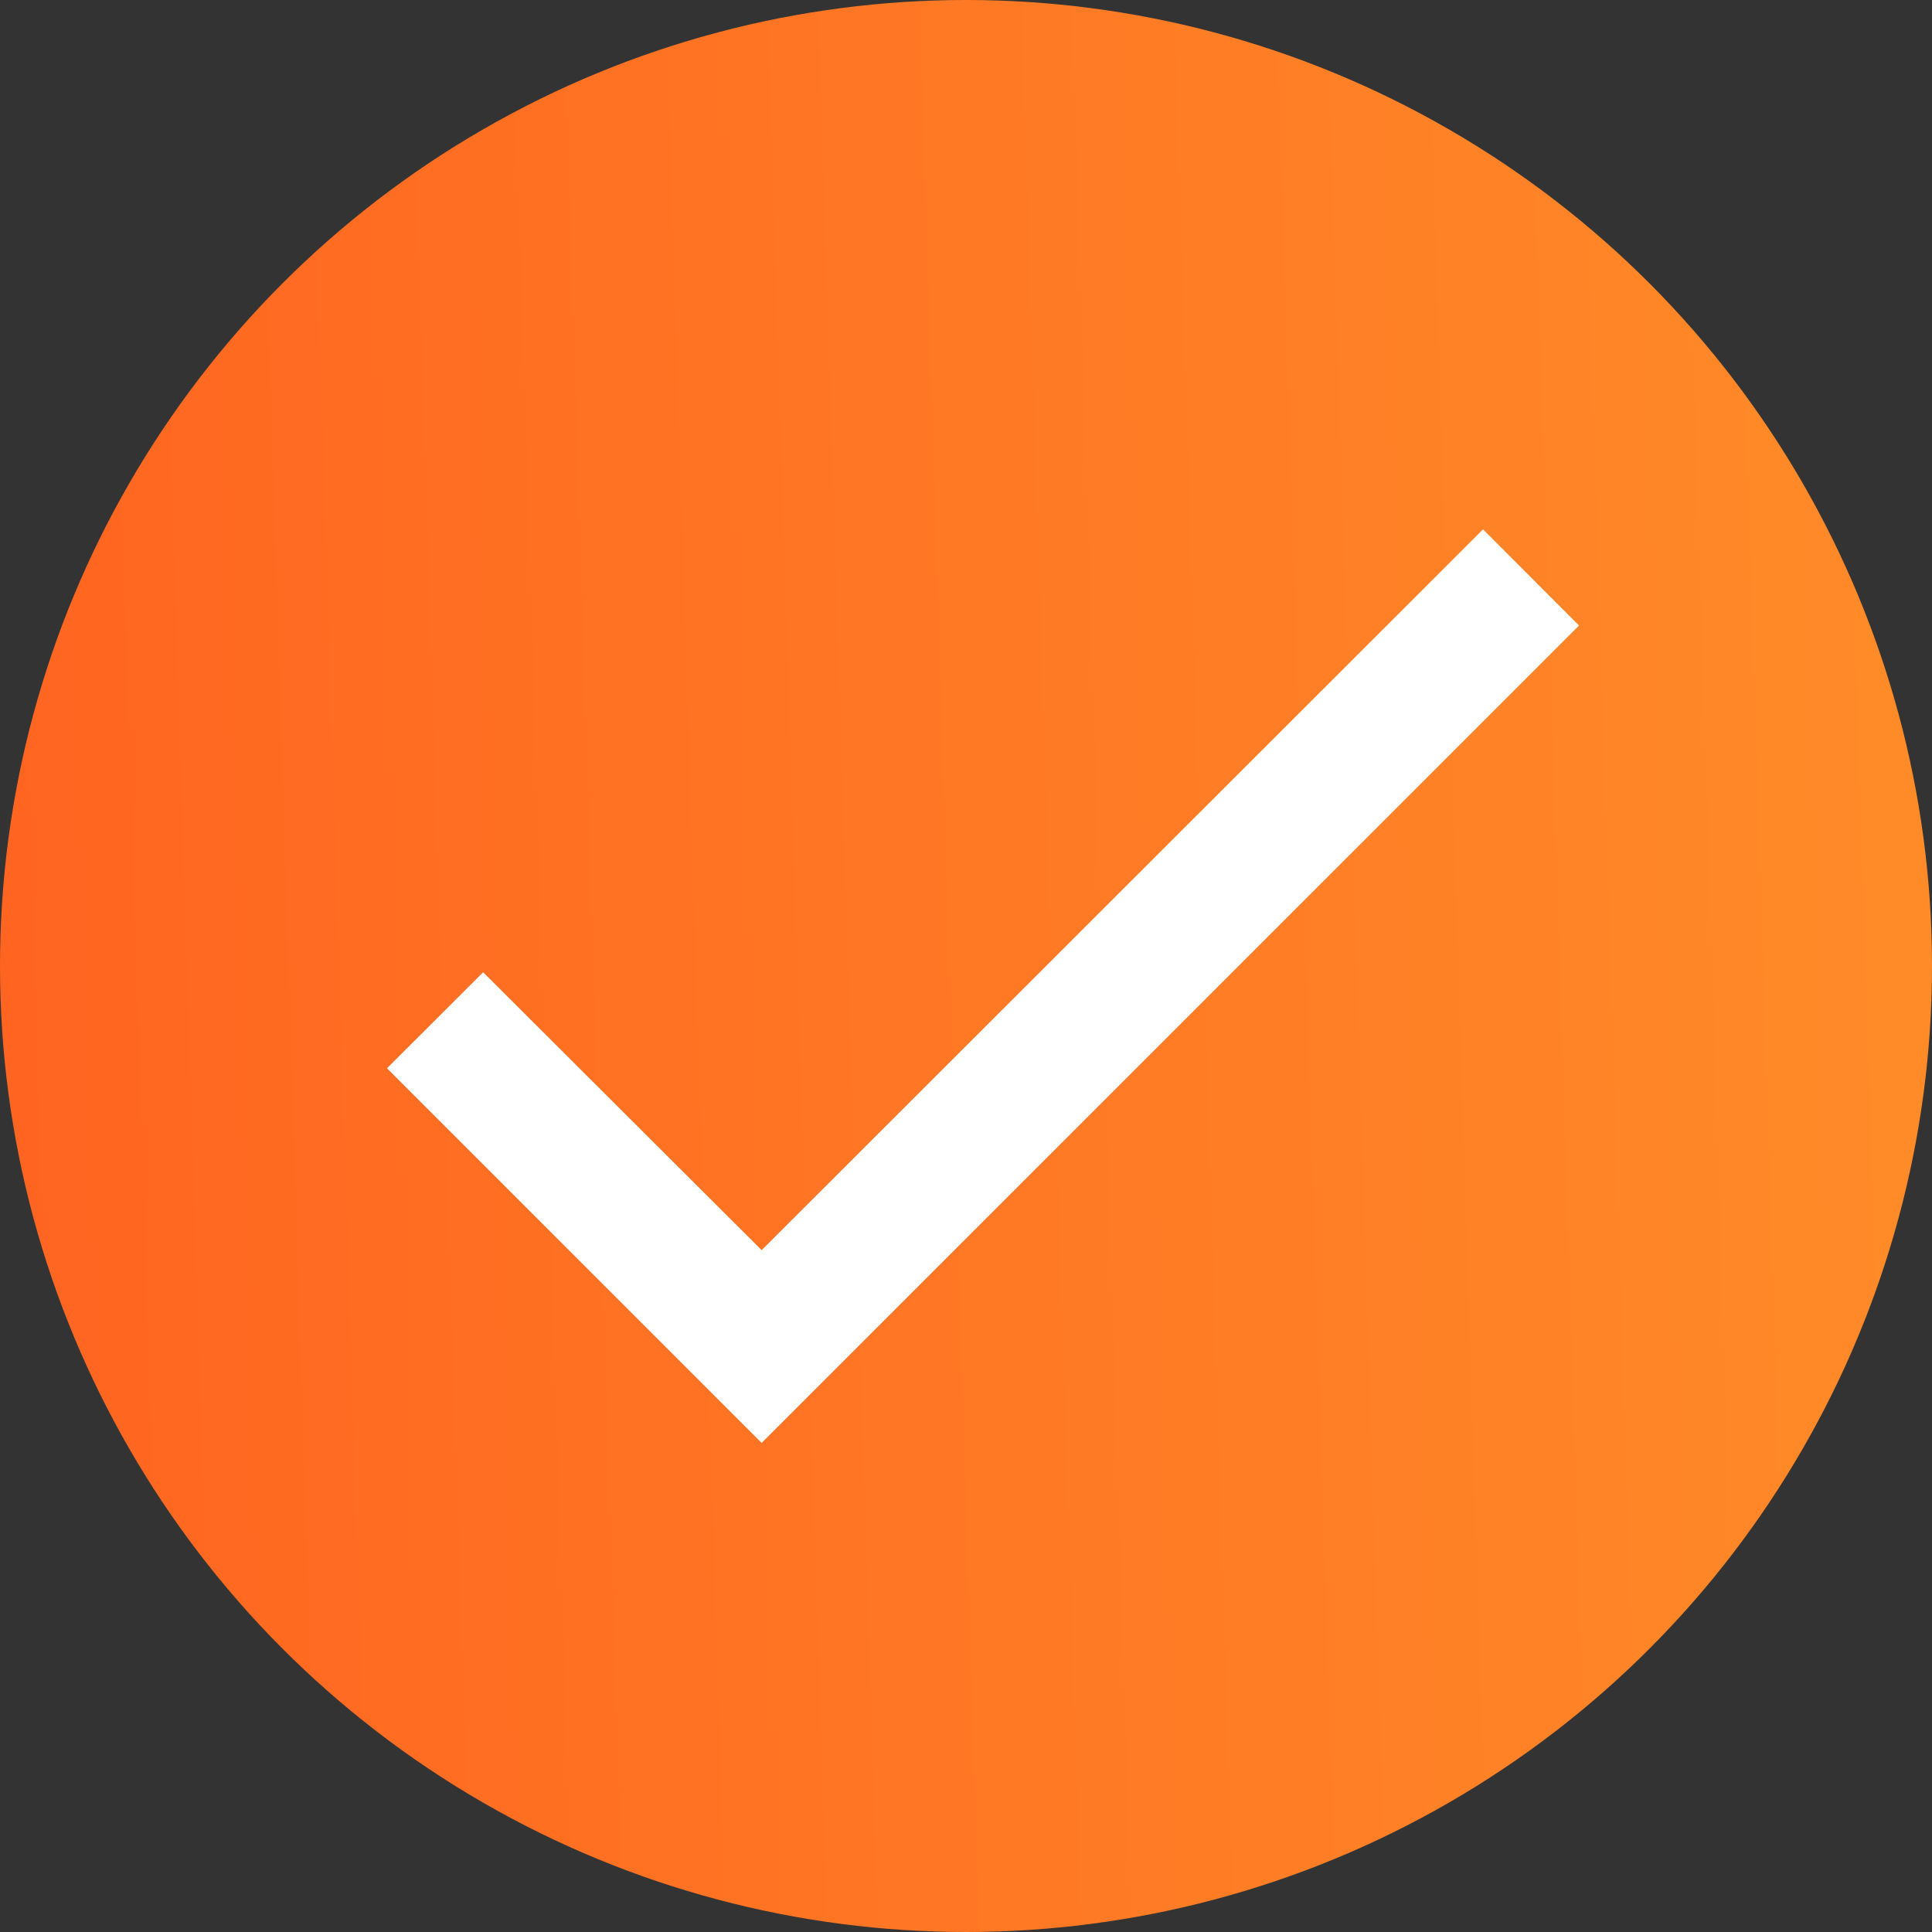
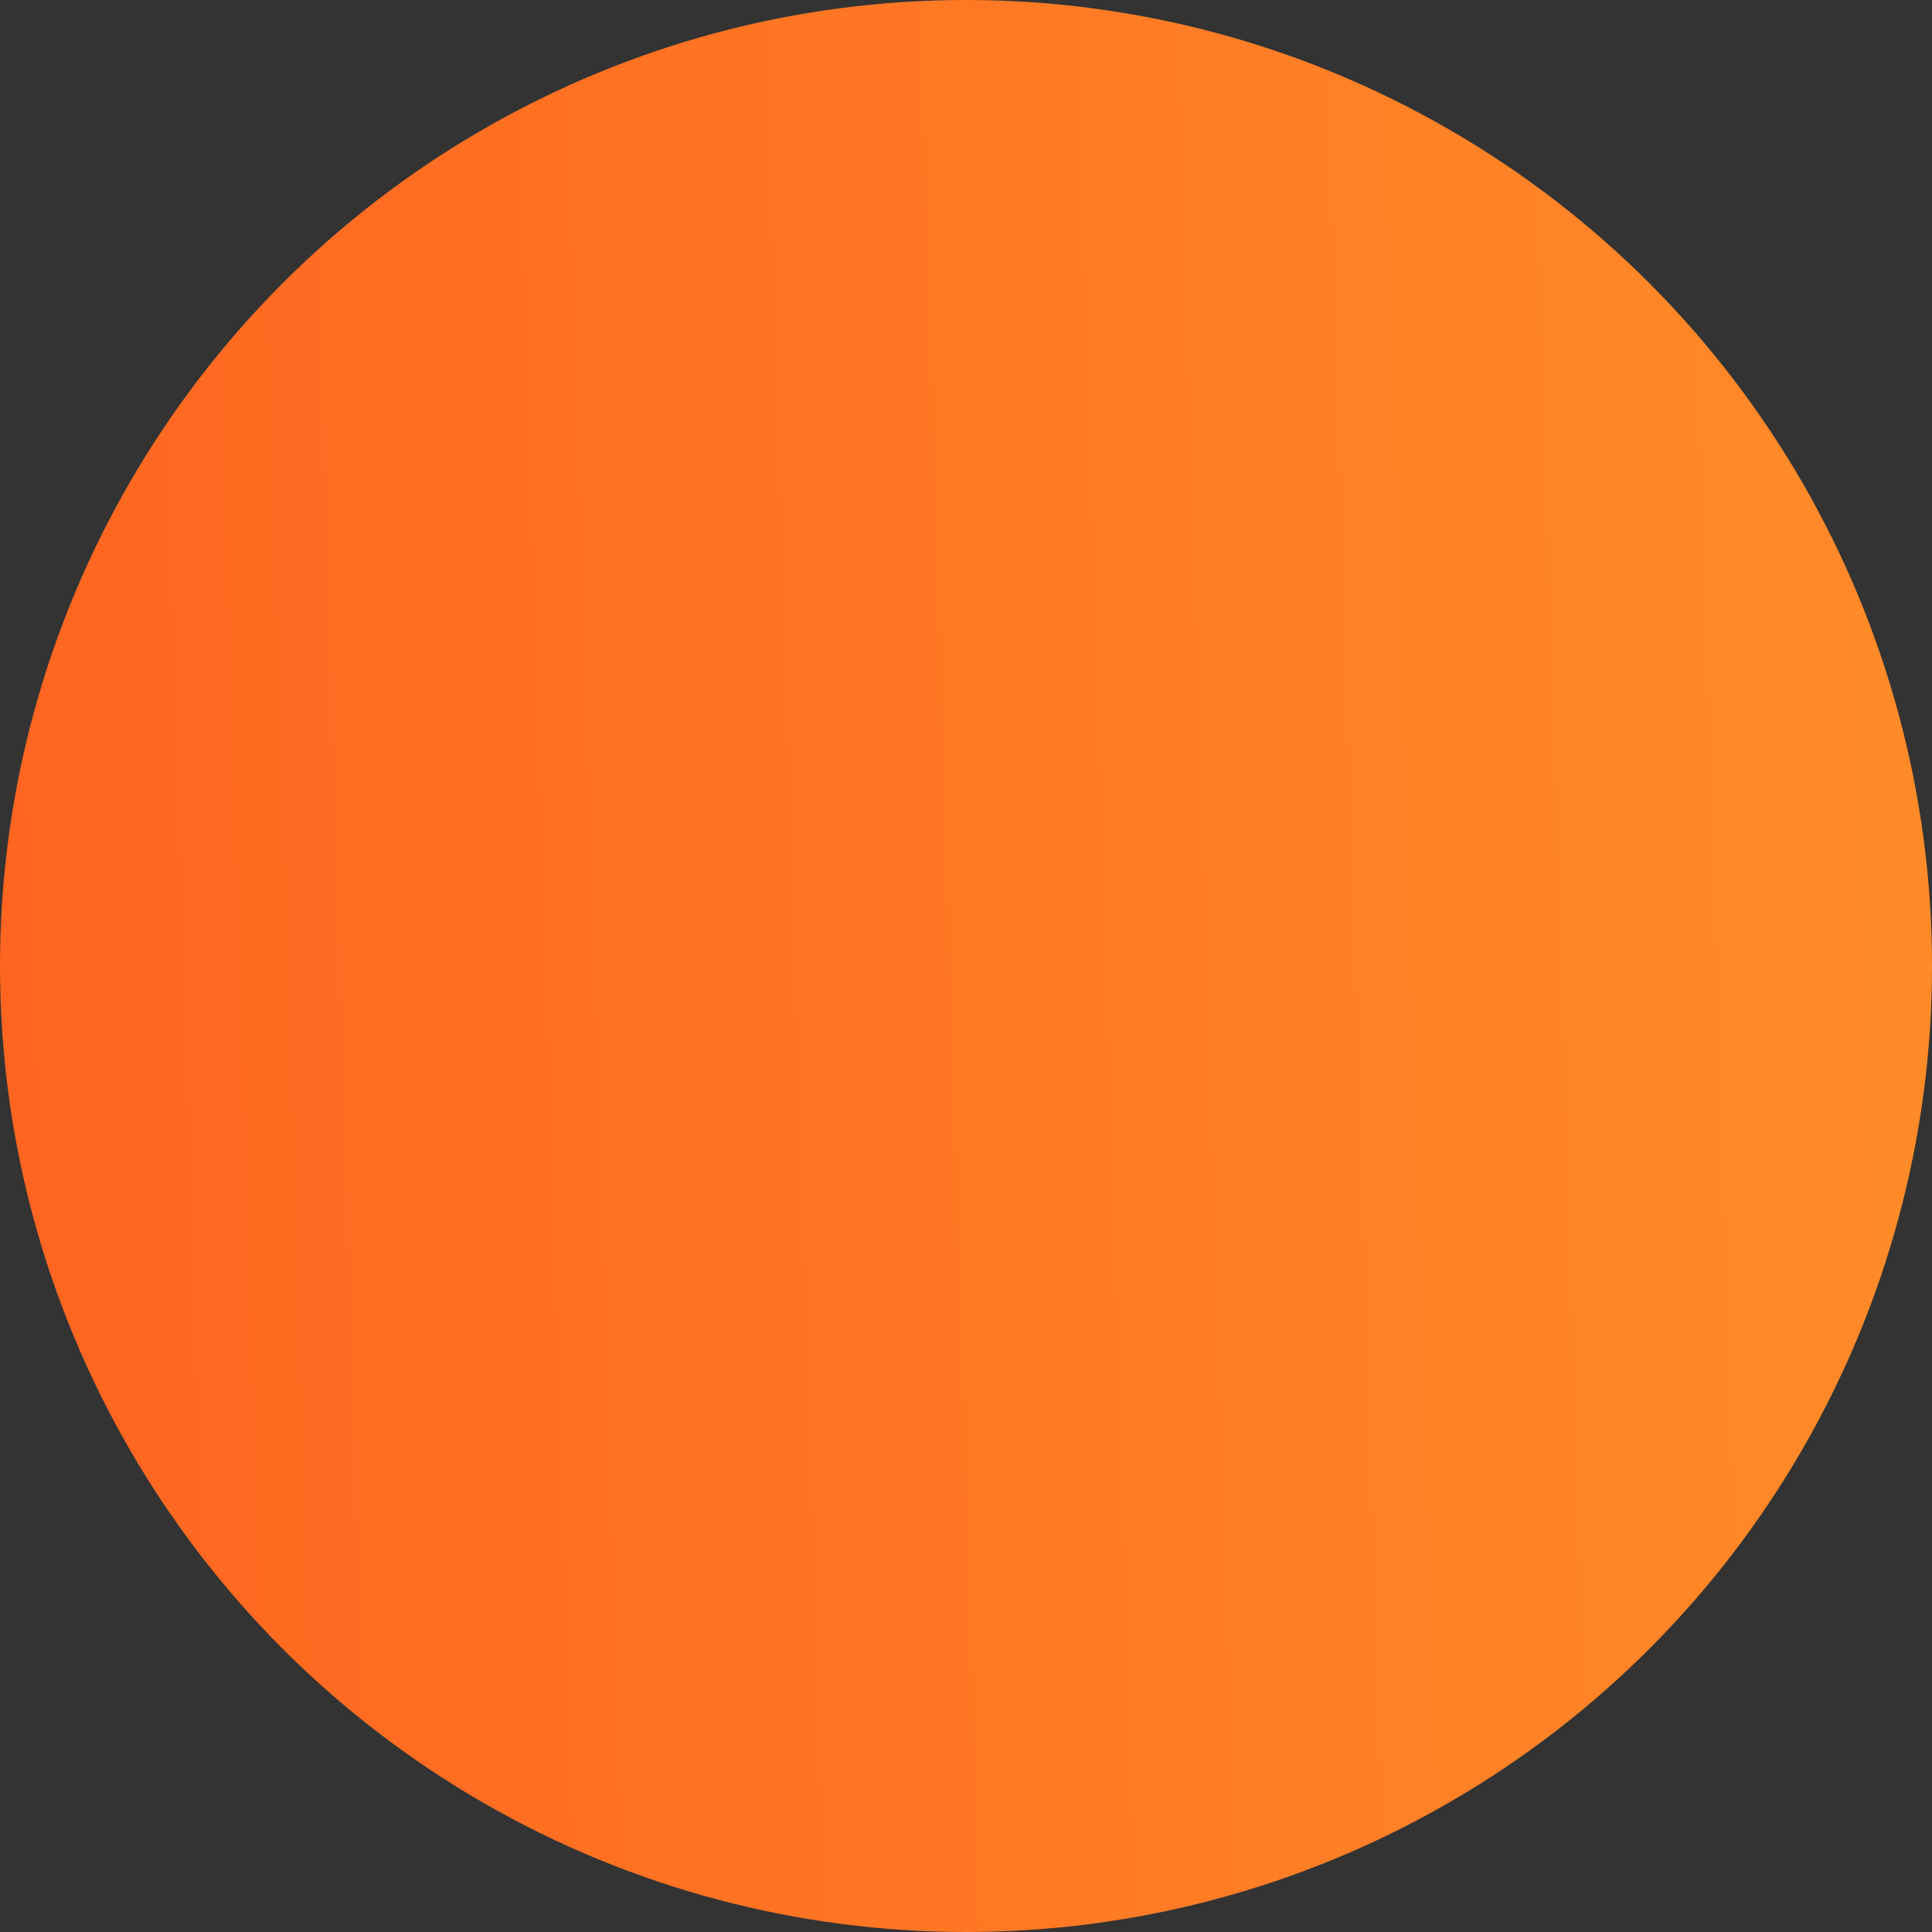
<svg xmlns="http://www.w3.org/2000/svg" width="14" height="14" viewBox="0 0 13 13" fill="none">
  <rect x="0" y="0" width="13" height="13" fill="#333333" stroke="none" />
  <circle cx="6.5" cy="6.5" r="6.5" fill="url(#paint0_linear_15122_10862)" />
-   <path d="M10.625 4.209L5.125 9.709L2.604 7.188L3.251 6.542L5.125 8.412L9.979 3.562L10.625 4.209Z" fill="white" />
  <defs>
    <linearGradient id="paint0_linear_15122_10862" x1="13" y1="4.29" x2="-0.684" y2="4.715" gradientUnits="userSpaceOnUse">
      <stop stop-color="#FF8B28" />
      <stop offset="1" stop-color="#FF6320" />
    </linearGradient>
  </defs>
</svg>